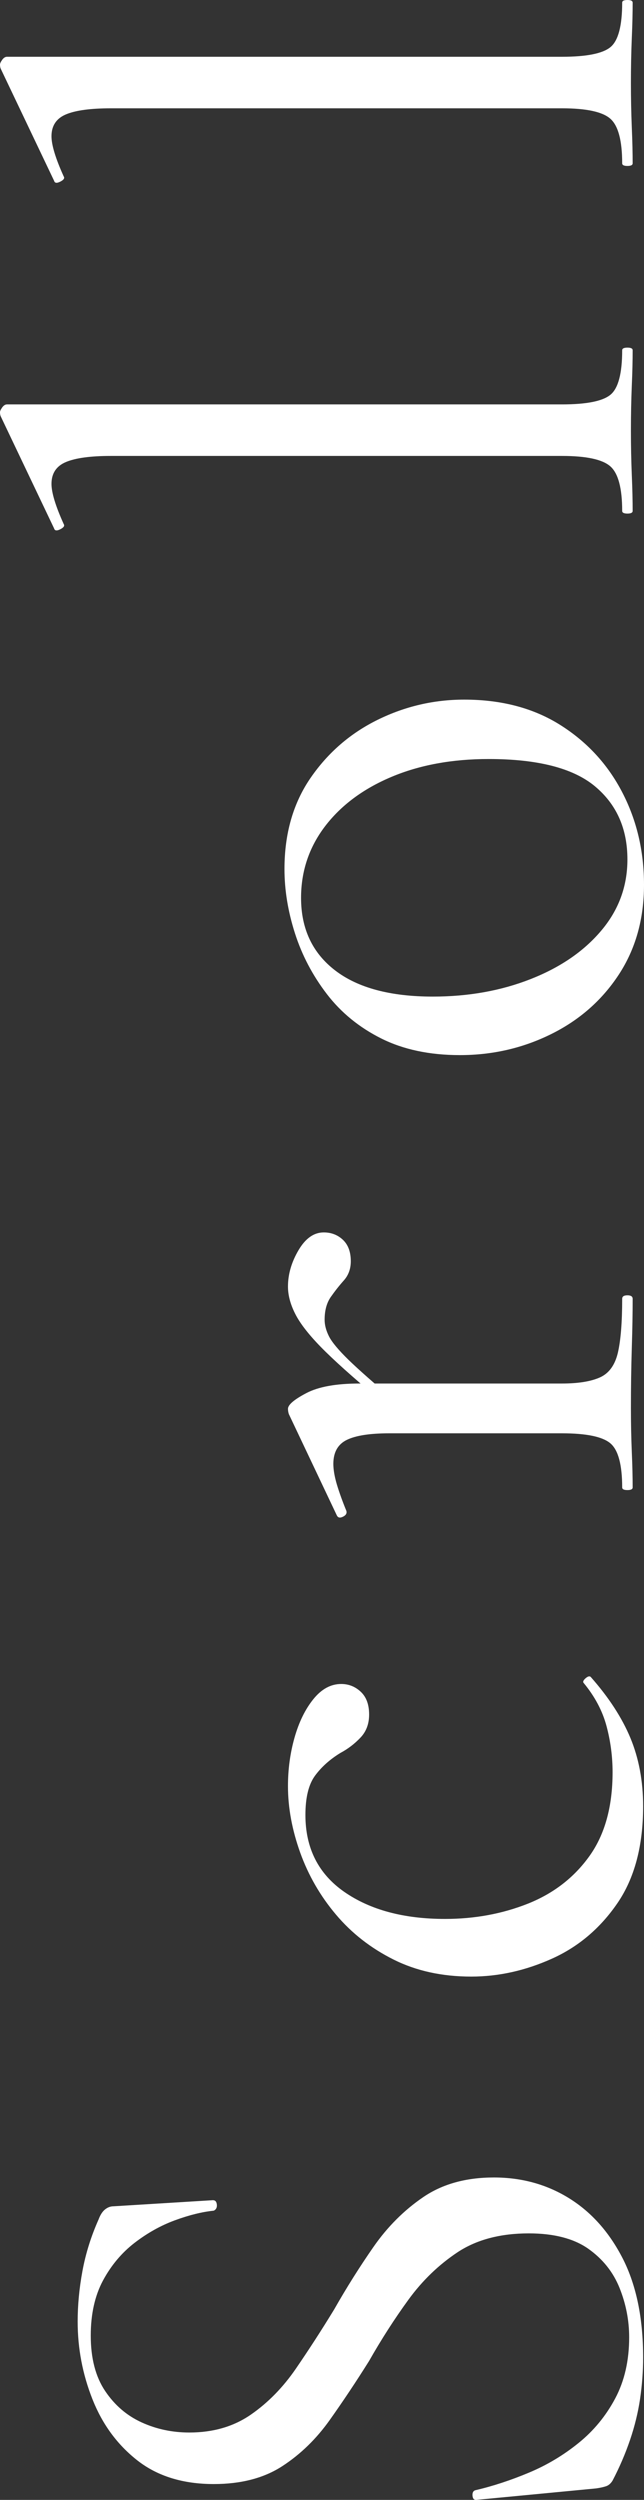
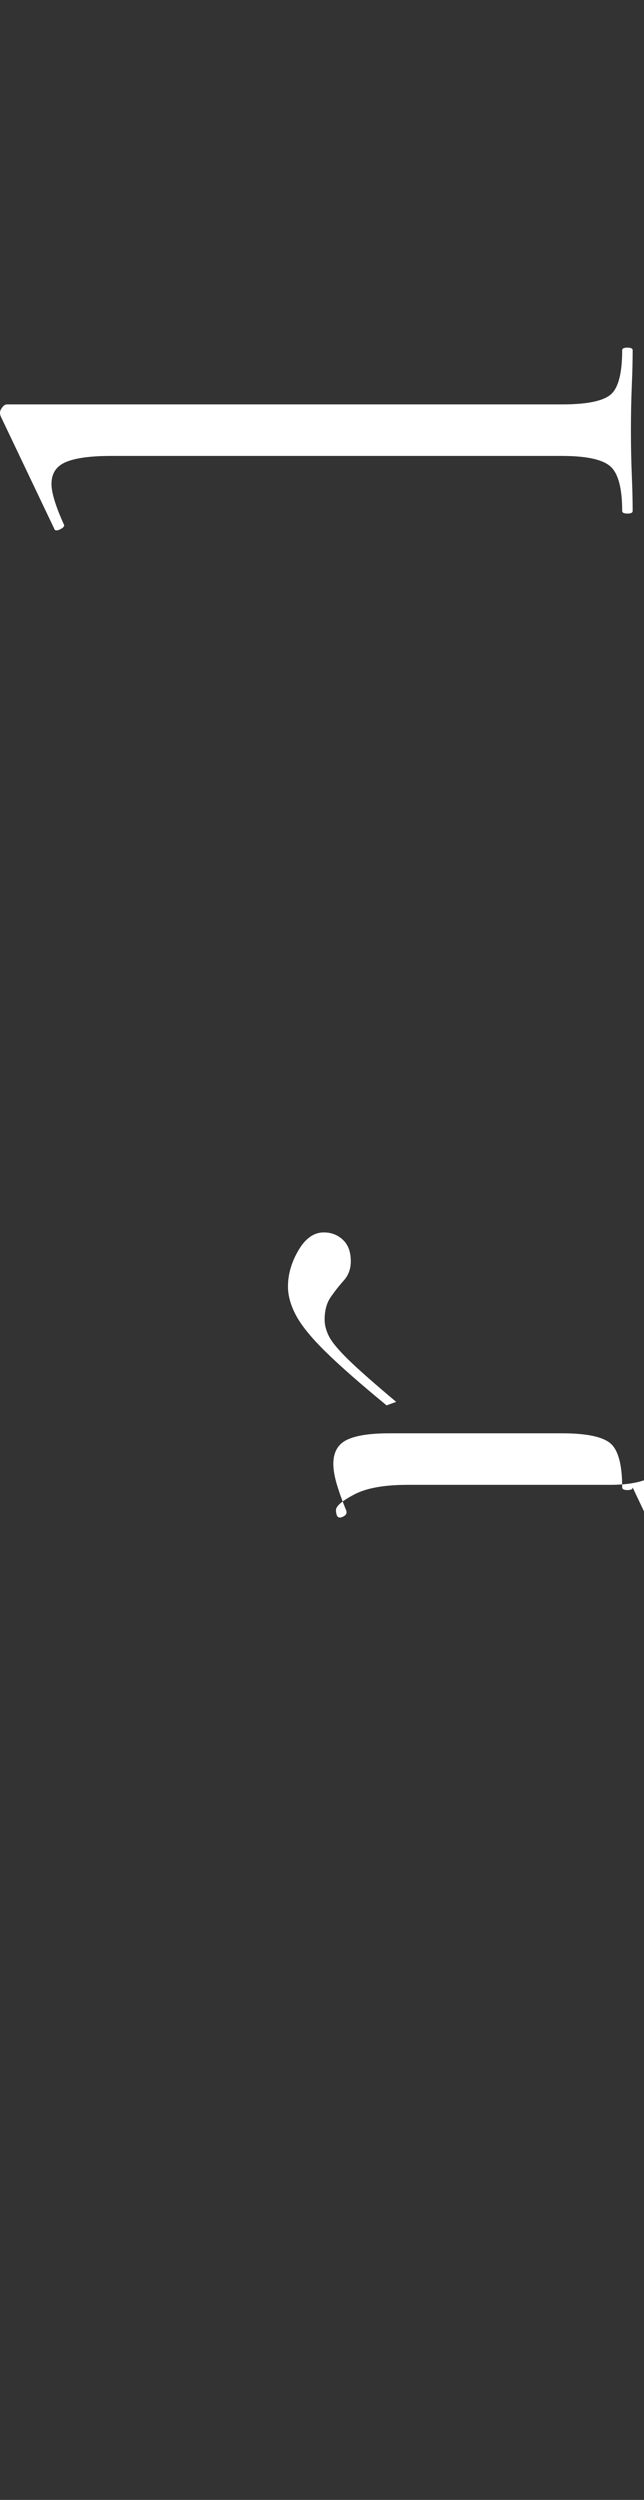
<svg xmlns="http://www.w3.org/2000/svg" id="_レイヤー_2" data-name="レイヤー 2" viewBox="0 0 10.332 40.07">
  <rect x="0" y="0" width="10.332" height="40.07" fill="#333333" stroke="none" />
  <defs>
    <style>
      .cls-1 {
        fill: #fff;
      }
    </style>
  </defs>
  <g id="_メインビジュアル" data-name="メインビジュアル">
    <g>
-       <path class="cls-1" d="M3.038,38.99c.383,0,.711-.096,.987-.287s.516-.437,.721-.735c.205-.299,.411-.616,.616-.952,.196-.345,.406-.679,.63-1.001,.224-.322,.49-.588,.798-.798,.308-.21,.686-.315,1.134-.315s.852,.112,1.211,.336c.359,.224,.646,.549,.861,.973,.214,.425,.322,.95,.322,1.575,0,.224-.017,.446-.049,.665-.033,.219-.086,.438-.161,.658-.075,.22-.168,.437-.28,.651-.028,.046-.063,.077-.105,.091-.042,.014-.096,.026-.161,.035l-1.904,.182c-.046,.01-.072-.011-.077-.063-.005-.051,.012-.082,.049-.091,.28-.065,.565-.159,.854-.28,.29-.121,.556-.28,.798-.476,.243-.196,.439-.434,.588-.714,.149-.28,.224-.606,.224-.98,0-.271-.051-.534-.154-.791-.103-.256-.271-.466-.504-.63-.233-.163-.551-.245-.952-.245-.457,0-.837,.101-1.141,.301-.303,.201-.567,.455-.791,.763-.224,.308-.434,.635-.63,.98-.205,.327-.415,.642-.63,.945s-.469,.551-.763,.742c-.294,.191-.66,.287-1.099,.287-.494,0-.903-.126-1.225-.378-.322-.252-.562-.579-.721-.98s-.238-.816-.238-1.246c0-.261,.025-.532,.077-.812,.052-.28,.138-.555,.259-.826,.028-.075,.063-.128,.105-.161s.086-.049,.133-.049l1.596-.098c.037,0,.058,.023,.063,.07,.005,.047-.012,.08-.049,.098-.187,.019-.394,.07-.623,.154-.229,.084-.446,.206-.651,.364-.205,.159-.373,.359-.504,.602-.13,.243-.196,.537-.196,.882,0,.364,.077,.66,.231,.889,.154,.229,.35,.396,.588,.504s.492,.161,.763,.161Z" />
-       <path class="cls-1" d="M10.318,28.952c0,.635-.138,1.153-.413,1.554-.275,.401-.625,.698-1.05,.889s-.856,.287-1.295,.287c-.467,0-.882-.091-1.246-.273-.364-.182-.672-.422-.924-.721-.252-.298-.443-.63-.574-.994-.13-.364-.196-.718-.196-1.064,0-.271,.035-.529,.105-.777,.07-.247,.17-.453,.301-.616,.131-.163,.28-.245,.448-.245,.121,0,.226,.042,.315,.126s.133,.205,.133,.364c0,.149-.046,.273-.14,.371-.093,.098-.2,.18-.322,.245-.168,.103-.303,.224-.406,.364-.103,.14-.154,.35-.154,.63,0,.532,.208,.943,.623,1.232,.416,.289,.955,.434,1.617,.434,.476,0,.919-.082,1.33-.245,.411-.164,.74-.418,.987-.763,.247-.345,.371-.793,.371-1.344,0-.252-.033-.5-.098-.742s-.187-.471-.364-.686c-.019-.019-.009-.044,.028-.077,.037-.032,.065-.04,.084-.021,.289,.327,.501,.653,.637,.98,.135,.327,.203,.691,.203,1.092Z" />
-       <path class="cls-1" d="M6.356,22.47l-.154,.056c-.42-.345-.744-.63-.973-.854-.229-.224-.387-.418-.476-.581-.088-.163-.133-.32-.133-.469,0-.196,.056-.39,.168-.581,.112-.191,.247-.287,.406-.287,.122,0,.224,.04,.308,.119,.084,.08,.126,.194,.126,.343,0,.121-.037,.224-.112,.308-.075,.084-.145,.173-.21,.266-.065,.094-.098,.215-.098,.364,0,.084,.023,.173,.07,.266,.047,.093,.152,.219,.315,.378,.164,.159,.418,.383,.763,.672Zm3.794,1.372c0,.028-.028,.042-.084,.042s-.084-.014-.084-.042c0-.364-.063-.6-.189-.707s-.385-.161-.777-.161h-2.772c-.308,0-.535,.035-.679,.105s-.217,.198-.217,.385c0,.093,.019,.203,.056,.329,.038,.126,.089,.269,.154,.427,.009,.038-.009,.068-.056,.091-.047,.023-.079,.017-.098-.021l-.77-1.624c-.009-.028-.014-.056-.014-.084,0-.065,.098-.149,.294-.252,.196-.103,.48-.154,.854-.154h3.248c.261,0,.464-.033,.609-.098,.145-.065,.24-.196,.287-.392,.046-.196,.07-.485,.07-.868,0-.038,.028-.056,.084-.056s.084,.019,.084,.056c0,.224-.004,.488-.014,.791-.009,.303-.014,.623-.014,.959,0,.243,.005,.476,.014,.7,.01,.224,.014,.416,.014,.574Z" />
-       <path class="cls-1" d="M10.332,14.182c0,.551-.136,1.031-.406,1.442s-.632,.728-1.085,.952c-.453,.224-.94,.336-1.463,.336-.485,0-.905-.089-1.26-.266-.354-.177-.646-.415-.875-.714-.229-.299-.399-.623-.511-.973s-.168-.693-.168-1.029c0-.569,.14-1.057,.42-1.463,.28-.406,.64-.716,1.078-.931s.901-.322,1.386-.322c.598,0,1.111,.136,1.54,.406,.43,.271,.761,.63,.994,1.078,.233,.448,.35,.942,.35,1.484Zm-.266-.406c0-.495-.175-.886-.525-1.176-.35-.289-.917-.434-1.701-.434-.588,0-1.108,.096-1.561,.287-.453,.191-.807,.455-1.064,.791-.256,.336-.385,.719-.385,1.148,0,.495,.182,.882,.546,1.162,.364,.28,.887,.42,1.568,.42,.569,0,1.092-.093,1.568-.28,.476-.187,.854-.445,1.134-.777,.28-.331,.42-.711,.42-1.141Z" />
+       <path class="cls-1" d="M6.356,22.47l-.154,.056c-.42-.345-.744-.63-.973-.854-.229-.224-.387-.418-.476-.581-.088-.163-.133-.32-.133-.469,0-.196,.056-.39,.168-.581,.112-.191,.247-.287,.406-.287,.122,0,.224,.04,.308,.119,.084,.08,.126,.194,.126,.343,0,.121-.037,.224-.112,.308-.075,.084-.145,.173-.21,.266-.065,.094-.098,.215-.098,.364,0,.084,.023,.173,.07,.266,.047,.093,.152,.219,.315,.378,.164,.159,.418,.383,.763,.672Zm3.794,1.372c0,.028-.028,.042-.084,.042s-.084-.014-.084-.042c0-.364-.063-.6-.189-.707s-.385-.161-.777-.161h-2.772c-.308,0-.535,.035-.679,.105s-.217,.198-.217,.385c0,.093,.019,.203,.056,.329,.038,.126,.089,.269,.154,.427,.009,.038-.009,.068-.056,.091-.047,.023-.079,.017-.098-.021c-.009-.028-.014-.056-.014-.084,0-.065,.098-.149,.294-.252,.196-.103,.48-.154,.854-.154h3.248c.261,0,.464-.033,.609-.098,.145-.065,.24-.196,.287-.392,.046-.196,.07-.485,.07-.868,0-.038,.028-.056,.084-.056s.084,.019,.084,.056c0,.224-.004,.488-.014,.791-.009,.303-.014,.623-.014,.959,0,.243,.005,.476,.014,.7,.01,.224,.014,.416,.014,.574Z" />
      <path class="cls-1" d="M10.15,8.19c0,.028-.028,.042-.084,.042s-.084-.014-.084-.042c0-.364-.063-.602-.189-.714-.126-.112-.385-.168-.777-.168H1.778c-.327,0-.567,.033-.721,.098-.154,.065-.231,.182-.231,.35,0,.14,.065,.355,.196,.644,.019,.028,0,.056-.056,.084-.056,.028-.088,.023-.098-.014L.014,6.678c-.009-.019-.014-.042-.014-.07,0-.019,.012-.044,.035-.077,.023-.032,.049-.049,.077-.049H9.016c.392,0,.651-.051,.777-.154s.189-.341,.189-.714c0-.028,.028-.042,.084-.042s.084,.014,.084,.042c0,.159-.004,.35-.014,.574-.009,.224-.014,.462-.014,.714,0,.243,.005,.479,.014,.707,.01,.229,.014,.422,.014,.581Z" />
-       <path class="cls-1" d="M10.15,2.618c0,.028-.028,.042-.084,.042s-.084-.014-.084-.042c0-.364-.063-.602-.189-.714-.126-.112-.385-.168-.777-.168H1.778c-.327,0-.567,.033-.721,.098-.154,.065-.231,.182-.231,.35,0,.14,.065,.355,.196,.644,.019,.028,0,.056-.056,.084-.056,.028-.088,.023-.098-.014L.014,1.106c-.009-.019-.014-.042-.014-.07,0-.019,.012-.044,.035-.077,.023-.032,.049-.049,.077-.049H9.016c.392,0,.651-.051,.777-.154s.189-.341,.189-.714c0-.028,.028-.042,.084-.042s.084,.014,.084,.042c0,.159-.004,.35-.014,.574-.009,.224-.014,.462-.014,.714,0,.243,.005,.479,.014,.707,.01,.229,.014,.422,.014,.581Z" />
    </g>
  </g>
</svg>